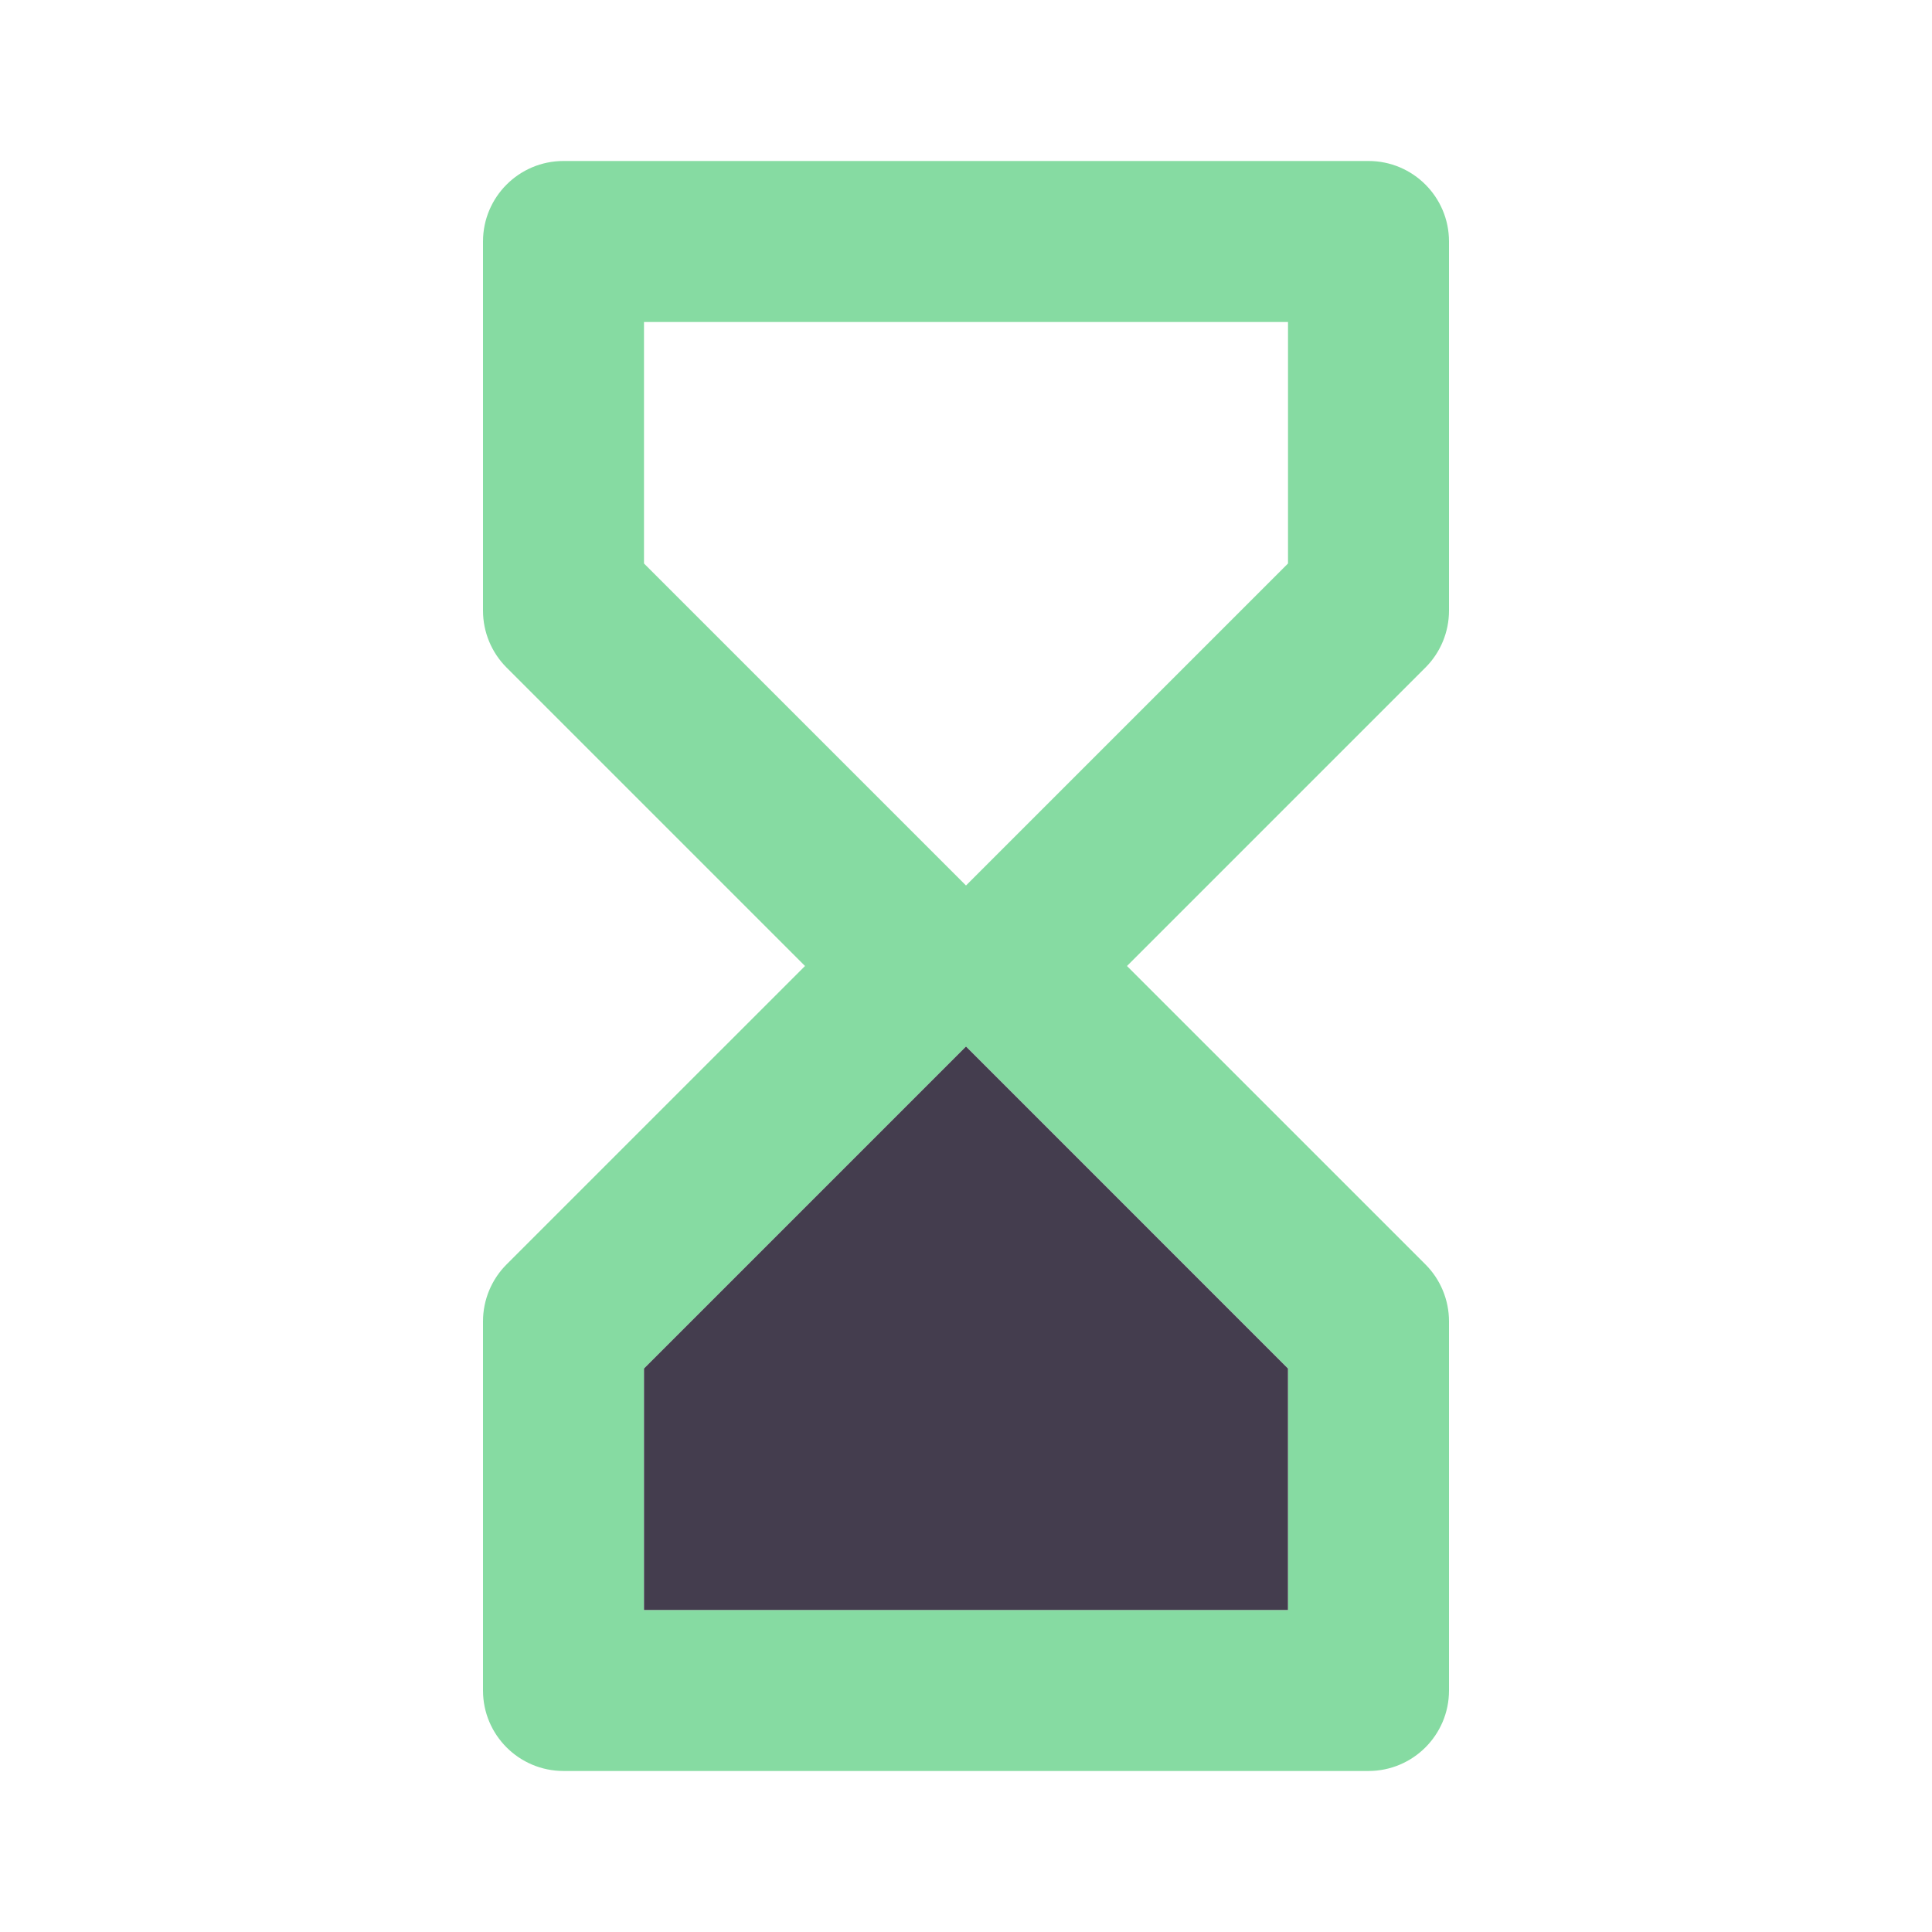
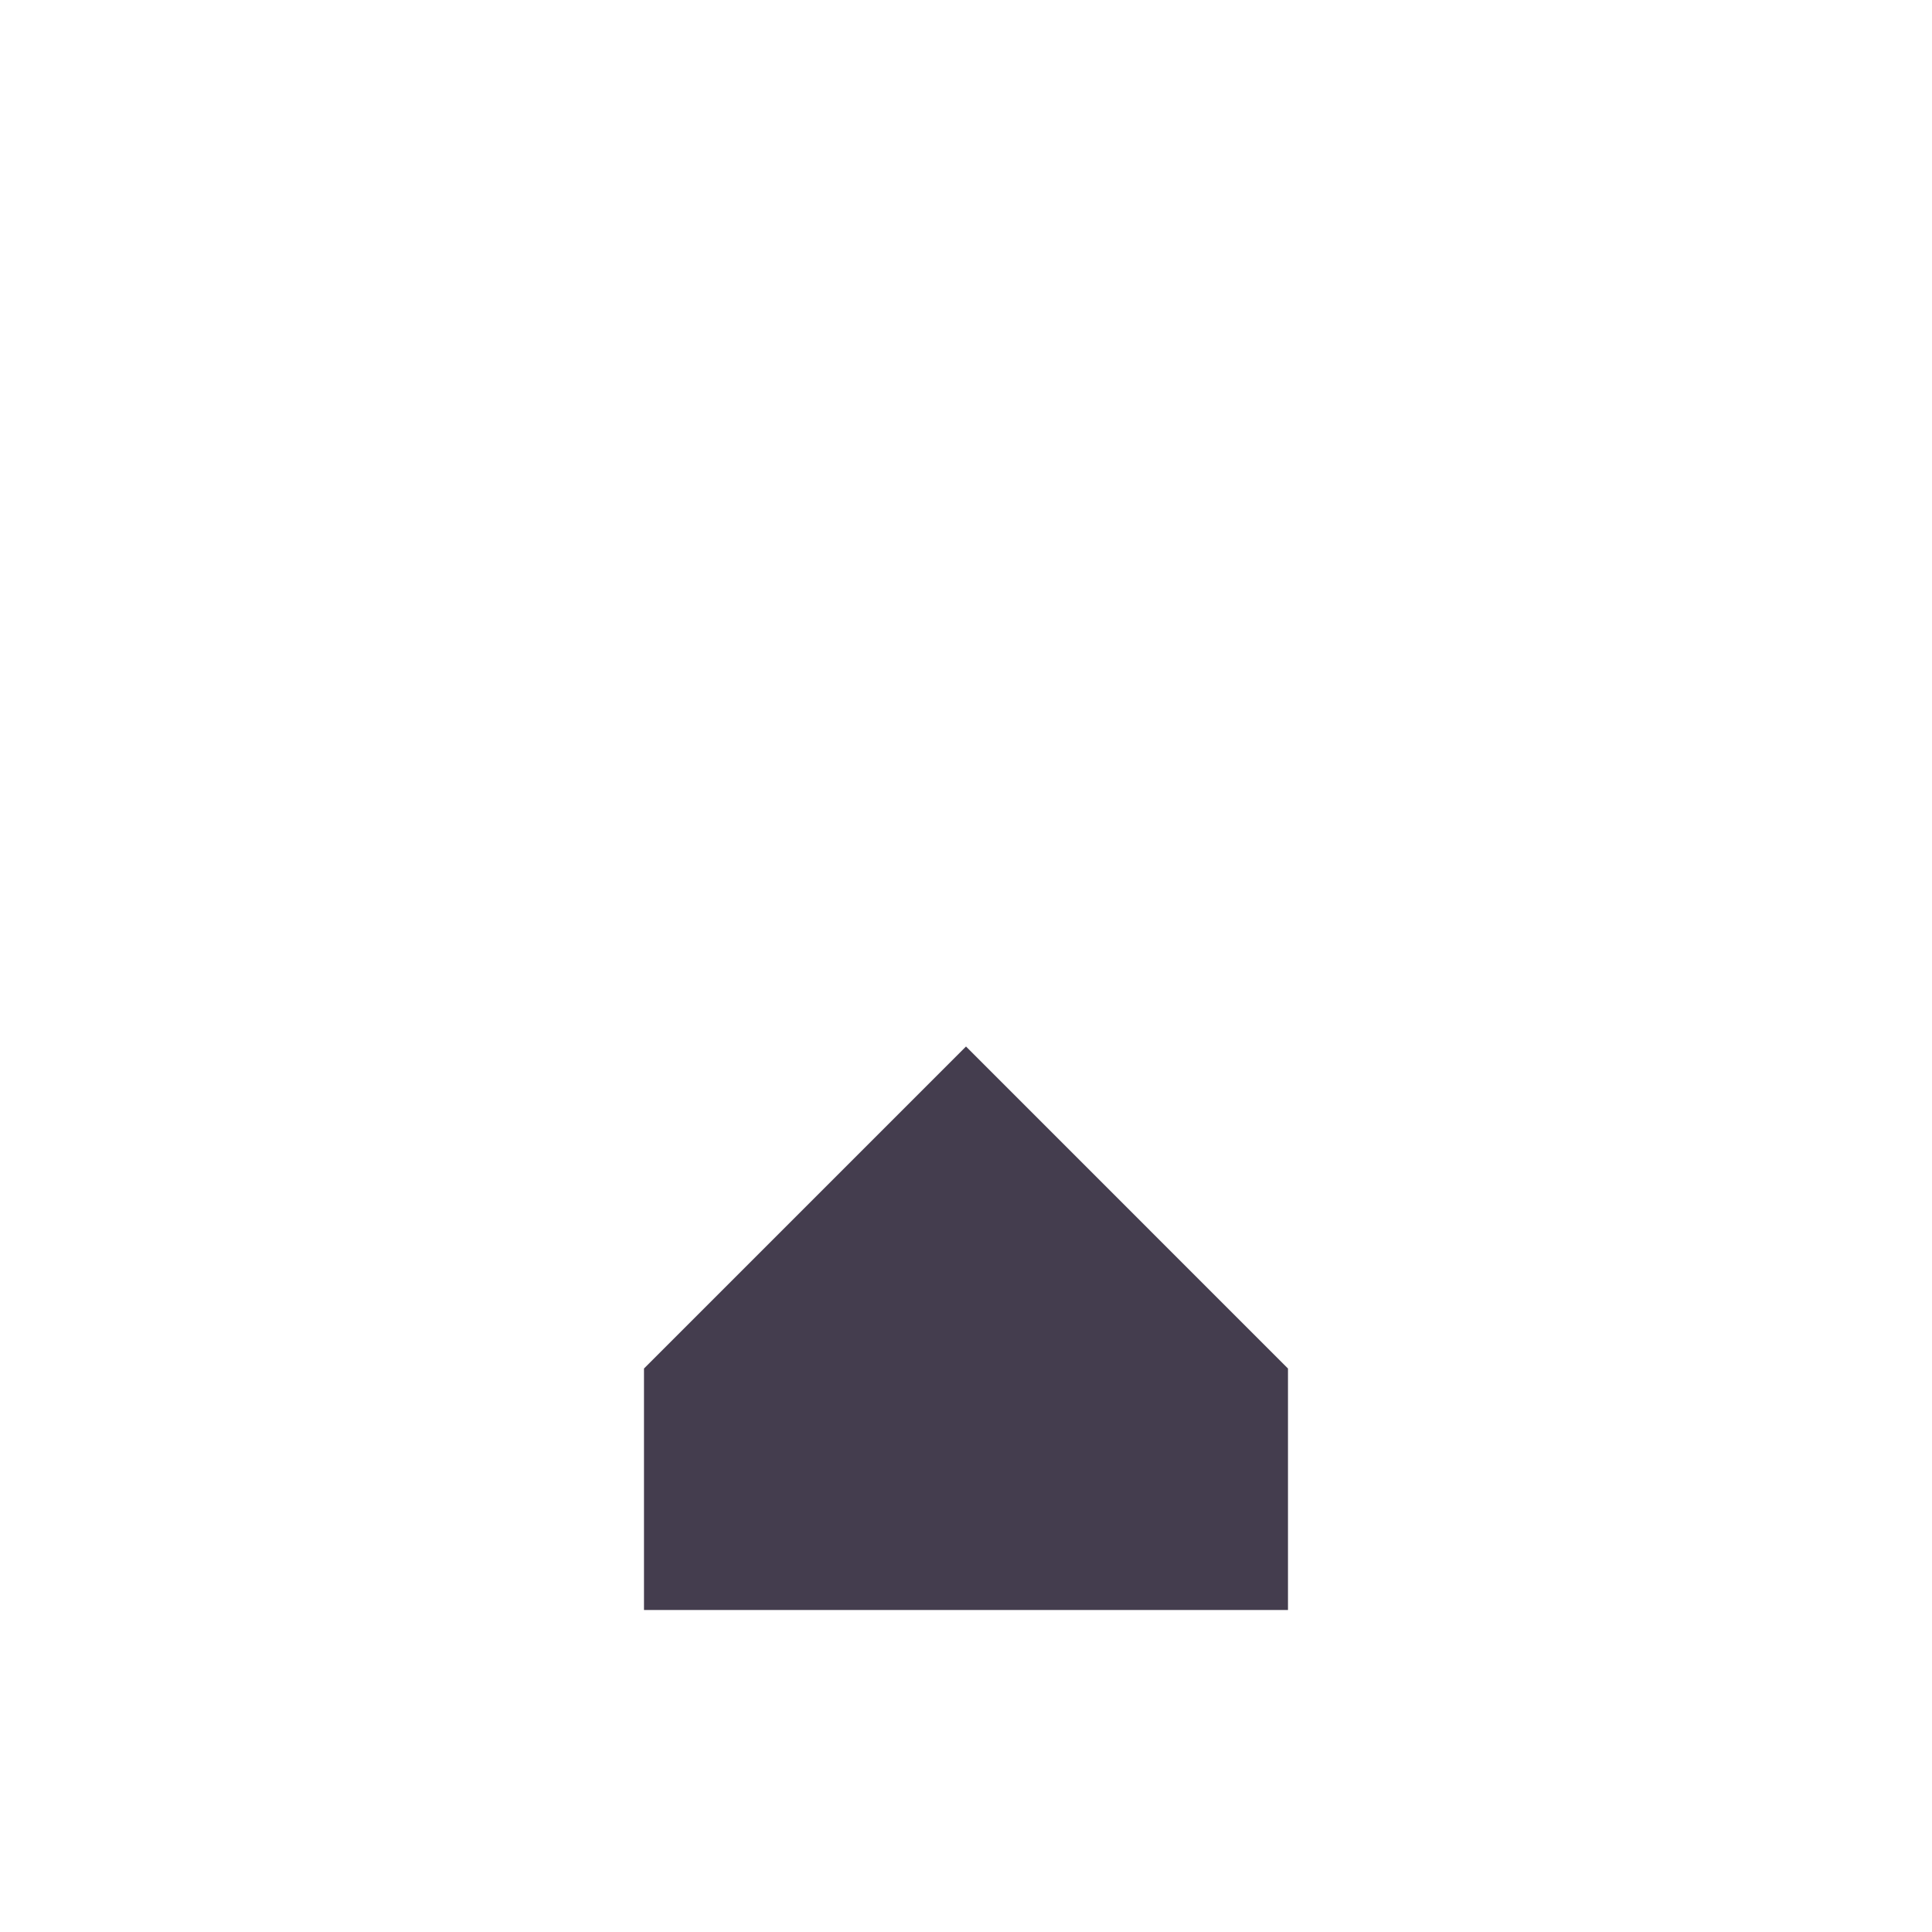
<svg xmlns="http://www.w3.org/2000/svg" width="64" height="64" viewBox="0 0 64 64" fill="none">
-   <path fill-rule="evenodd" clip-rule="evenodd" d="M18.667 5.333C17.194 5.333 16 6.527 16 8V20.228C16 20.936 16.281 21.614 16.781 22.114L26.667 32L16.781 41.885C16.281 42.385 16 43.064 16 43.771V56C16 57.472 17.194 58.666 18.667 58.666H45.333C46.806 58.666 48 57.472 48 56V43.771C48 43.064 47.719 42.385 47.219 41.885L37.333 32L47.219 22.114C47.719 21.614 48 20.936 48 20.228V8C48 6.527 46.806 5.333 45.333 5.333H18.667ZM42.667 10.666H21.333V18.666L32 29.333L42.667 18.666V10.666ZM21.333 45.333L21.333 53.333H42.667V45.333L32 34.666L21.333 45.333Z" fill="#86DBA2" />
  <path d="M42.666 53.334L21.333 53.334L21.333 45.334L32 34.667L42.666 45.334V53.334Z" fill="#443D4E" />
</svg>